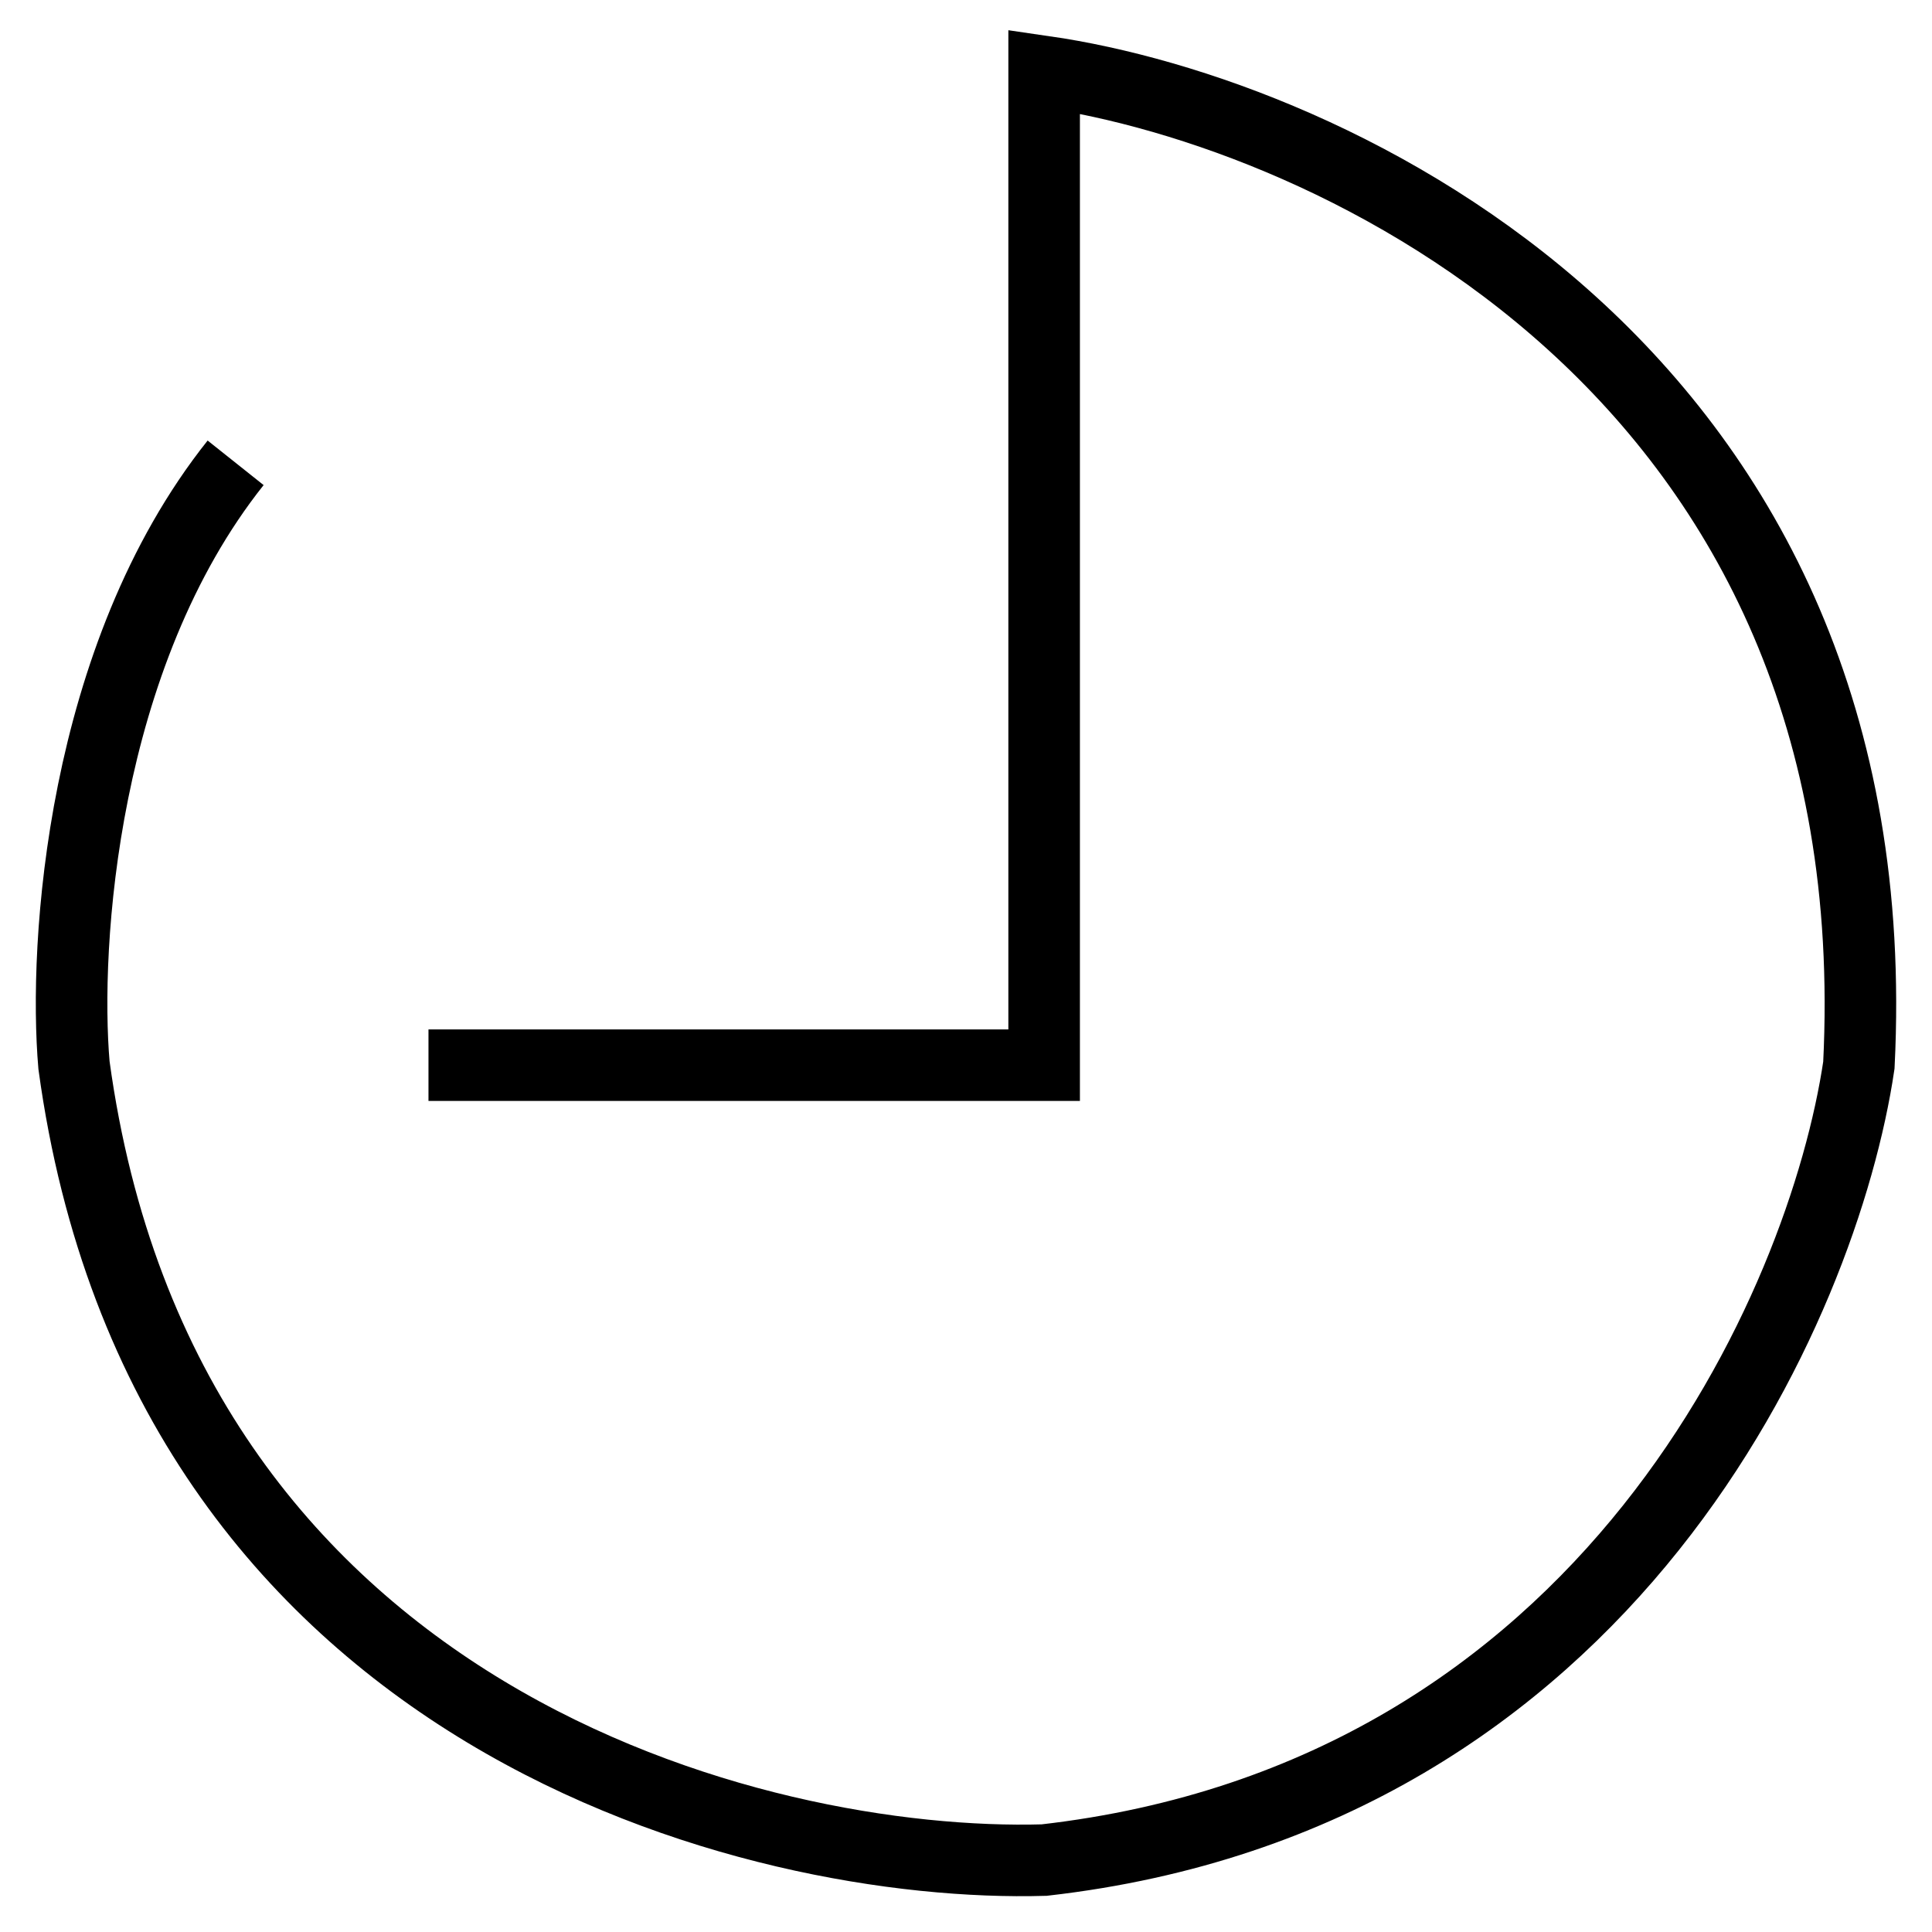
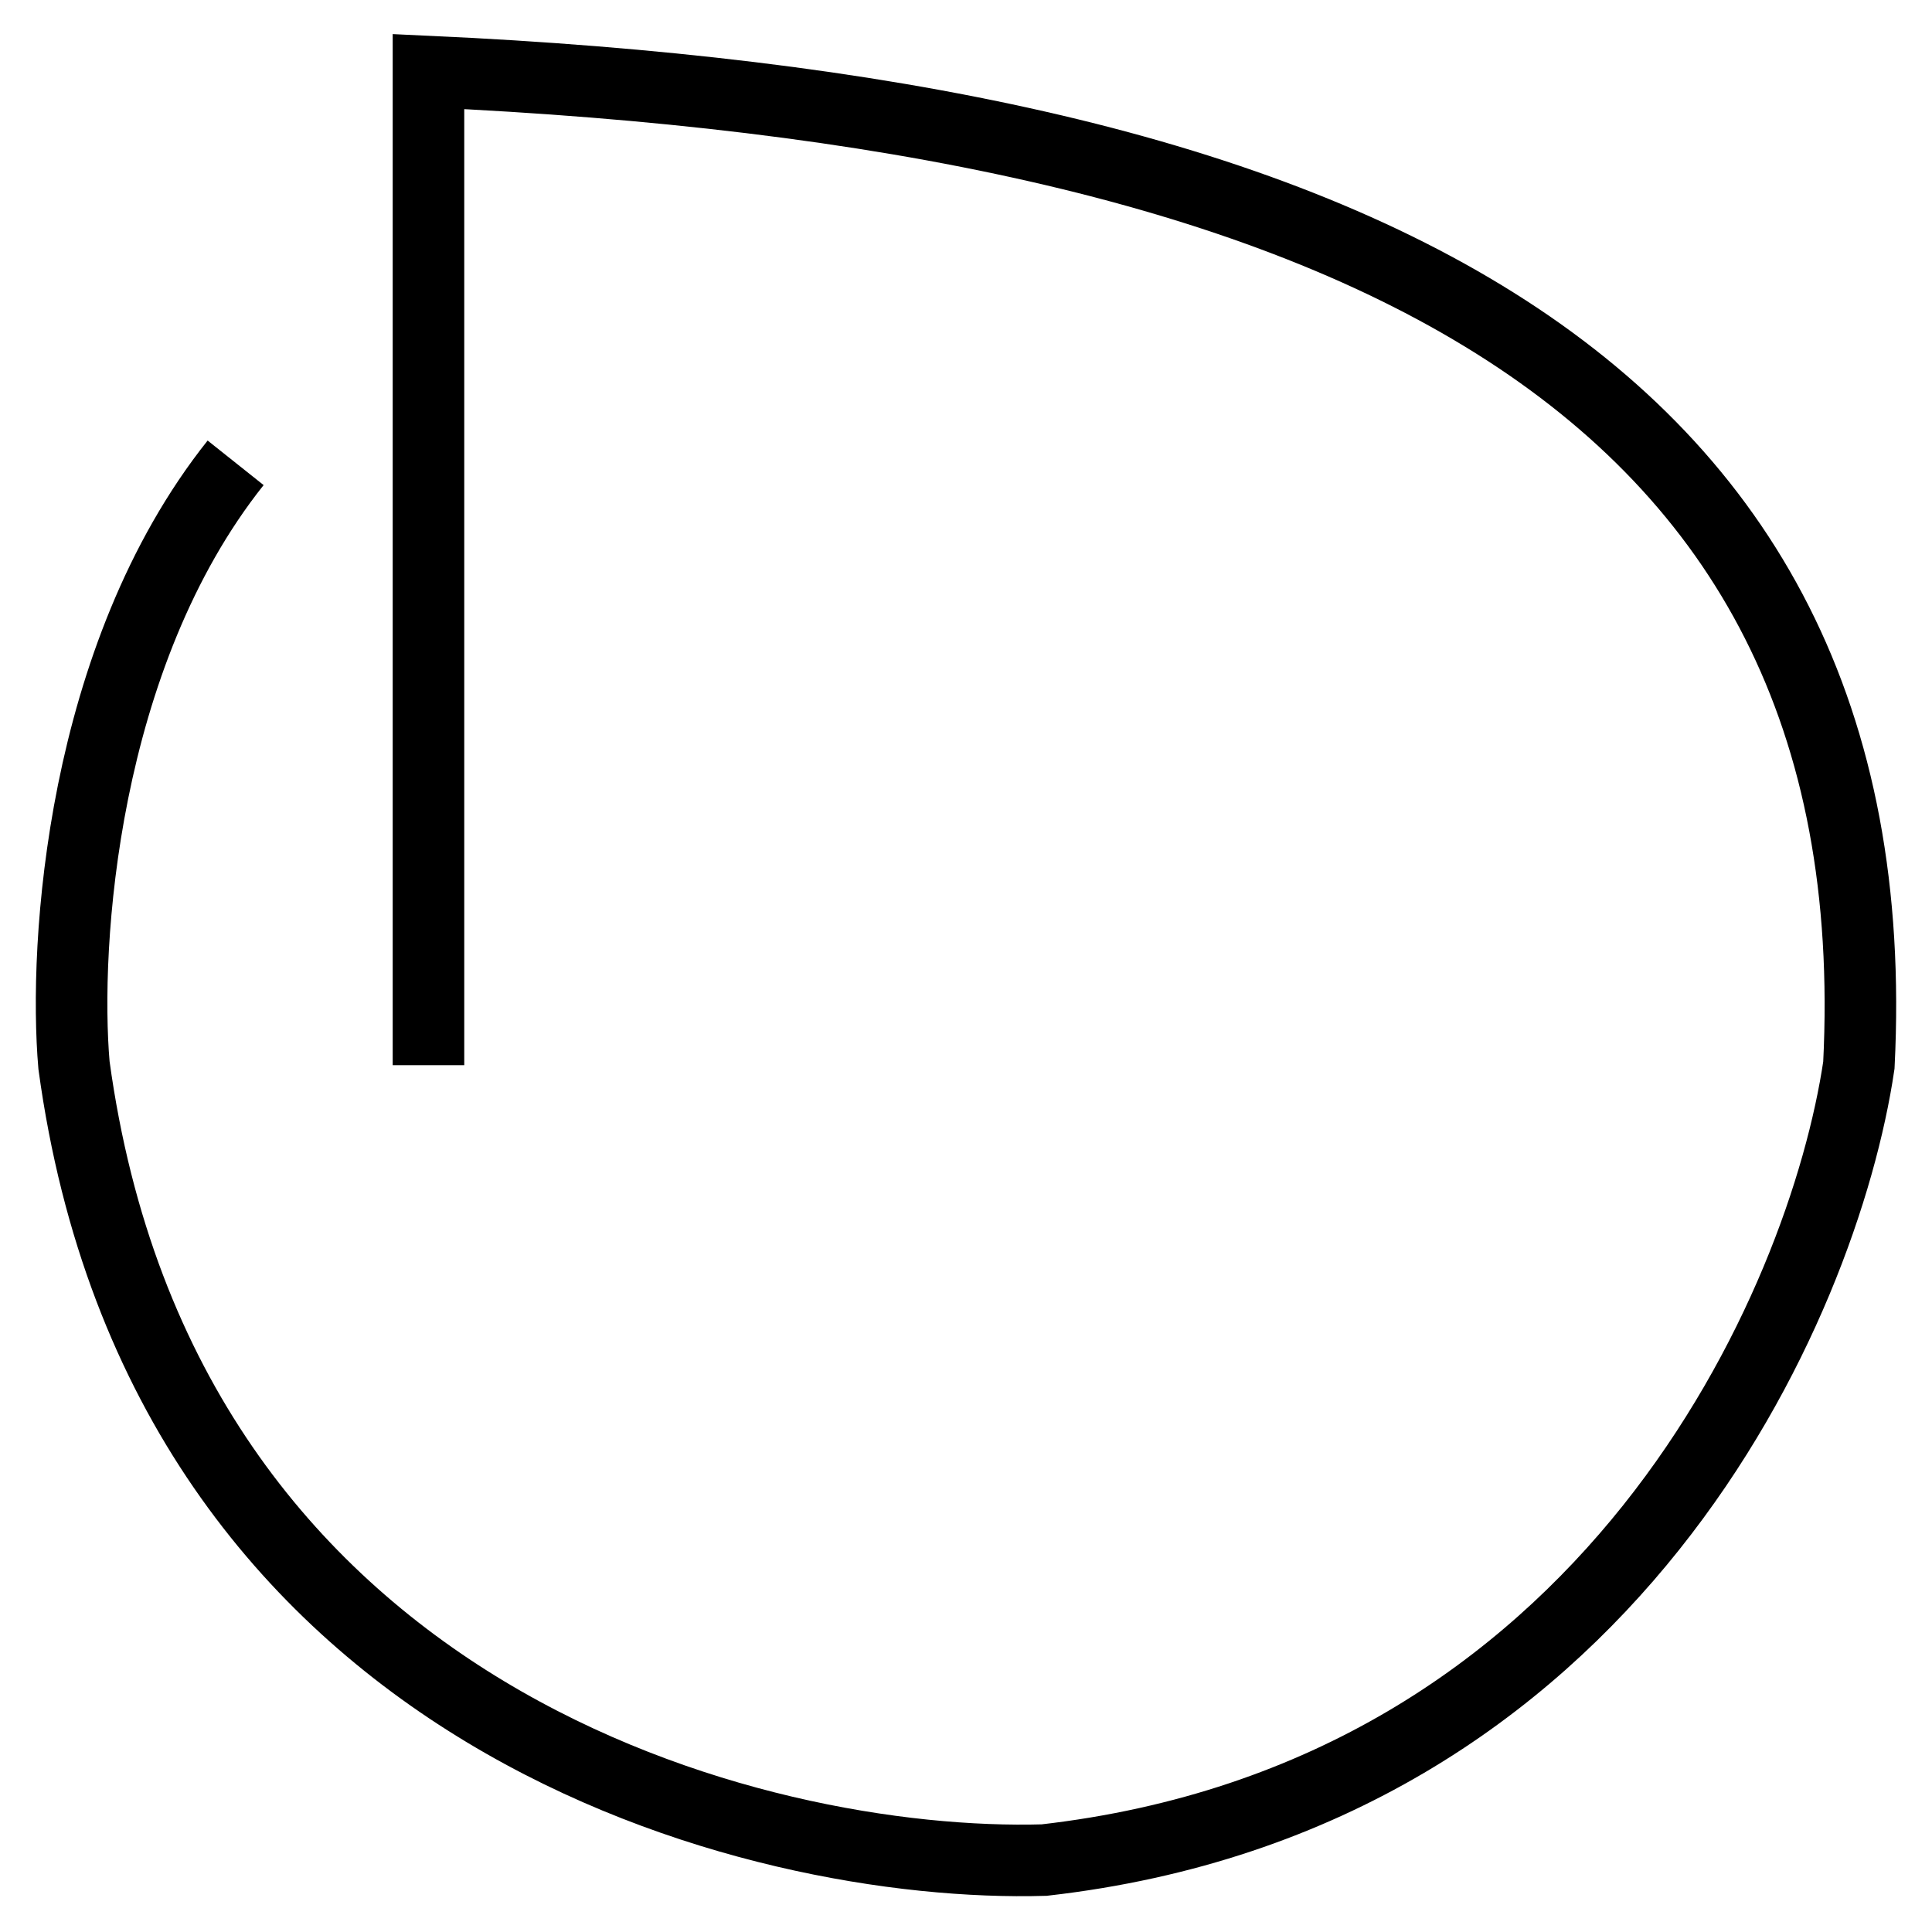
<svg xmlns="http://www.w3.org/2000/svg" width="27" height="27" viewBox="0 0 27 27" fill="none">
-   <path d="M5.988 14.886H14.592V1C18.591 1.579 26.465 5.166 25.978 14.886C25.486 18.213 22.519 25.093 14.592 25.995C10.594 26.111 2.285 24.051 1.034 14.886C0.889 13.208 1.138 9.176 3.293 6.468" stroke="black" />
+   <path d="M5.988 14.886V1C18.591 1.579 26.465 5.166 25.978 14.886C25.486 18.213 22.519 25.093 14.592 25.995C10.594 26.111 2.285 24.051 1.034 14.886C0.889 13.208 1.138 9.176 3.293 6.468" stroke="black" />
</svg>